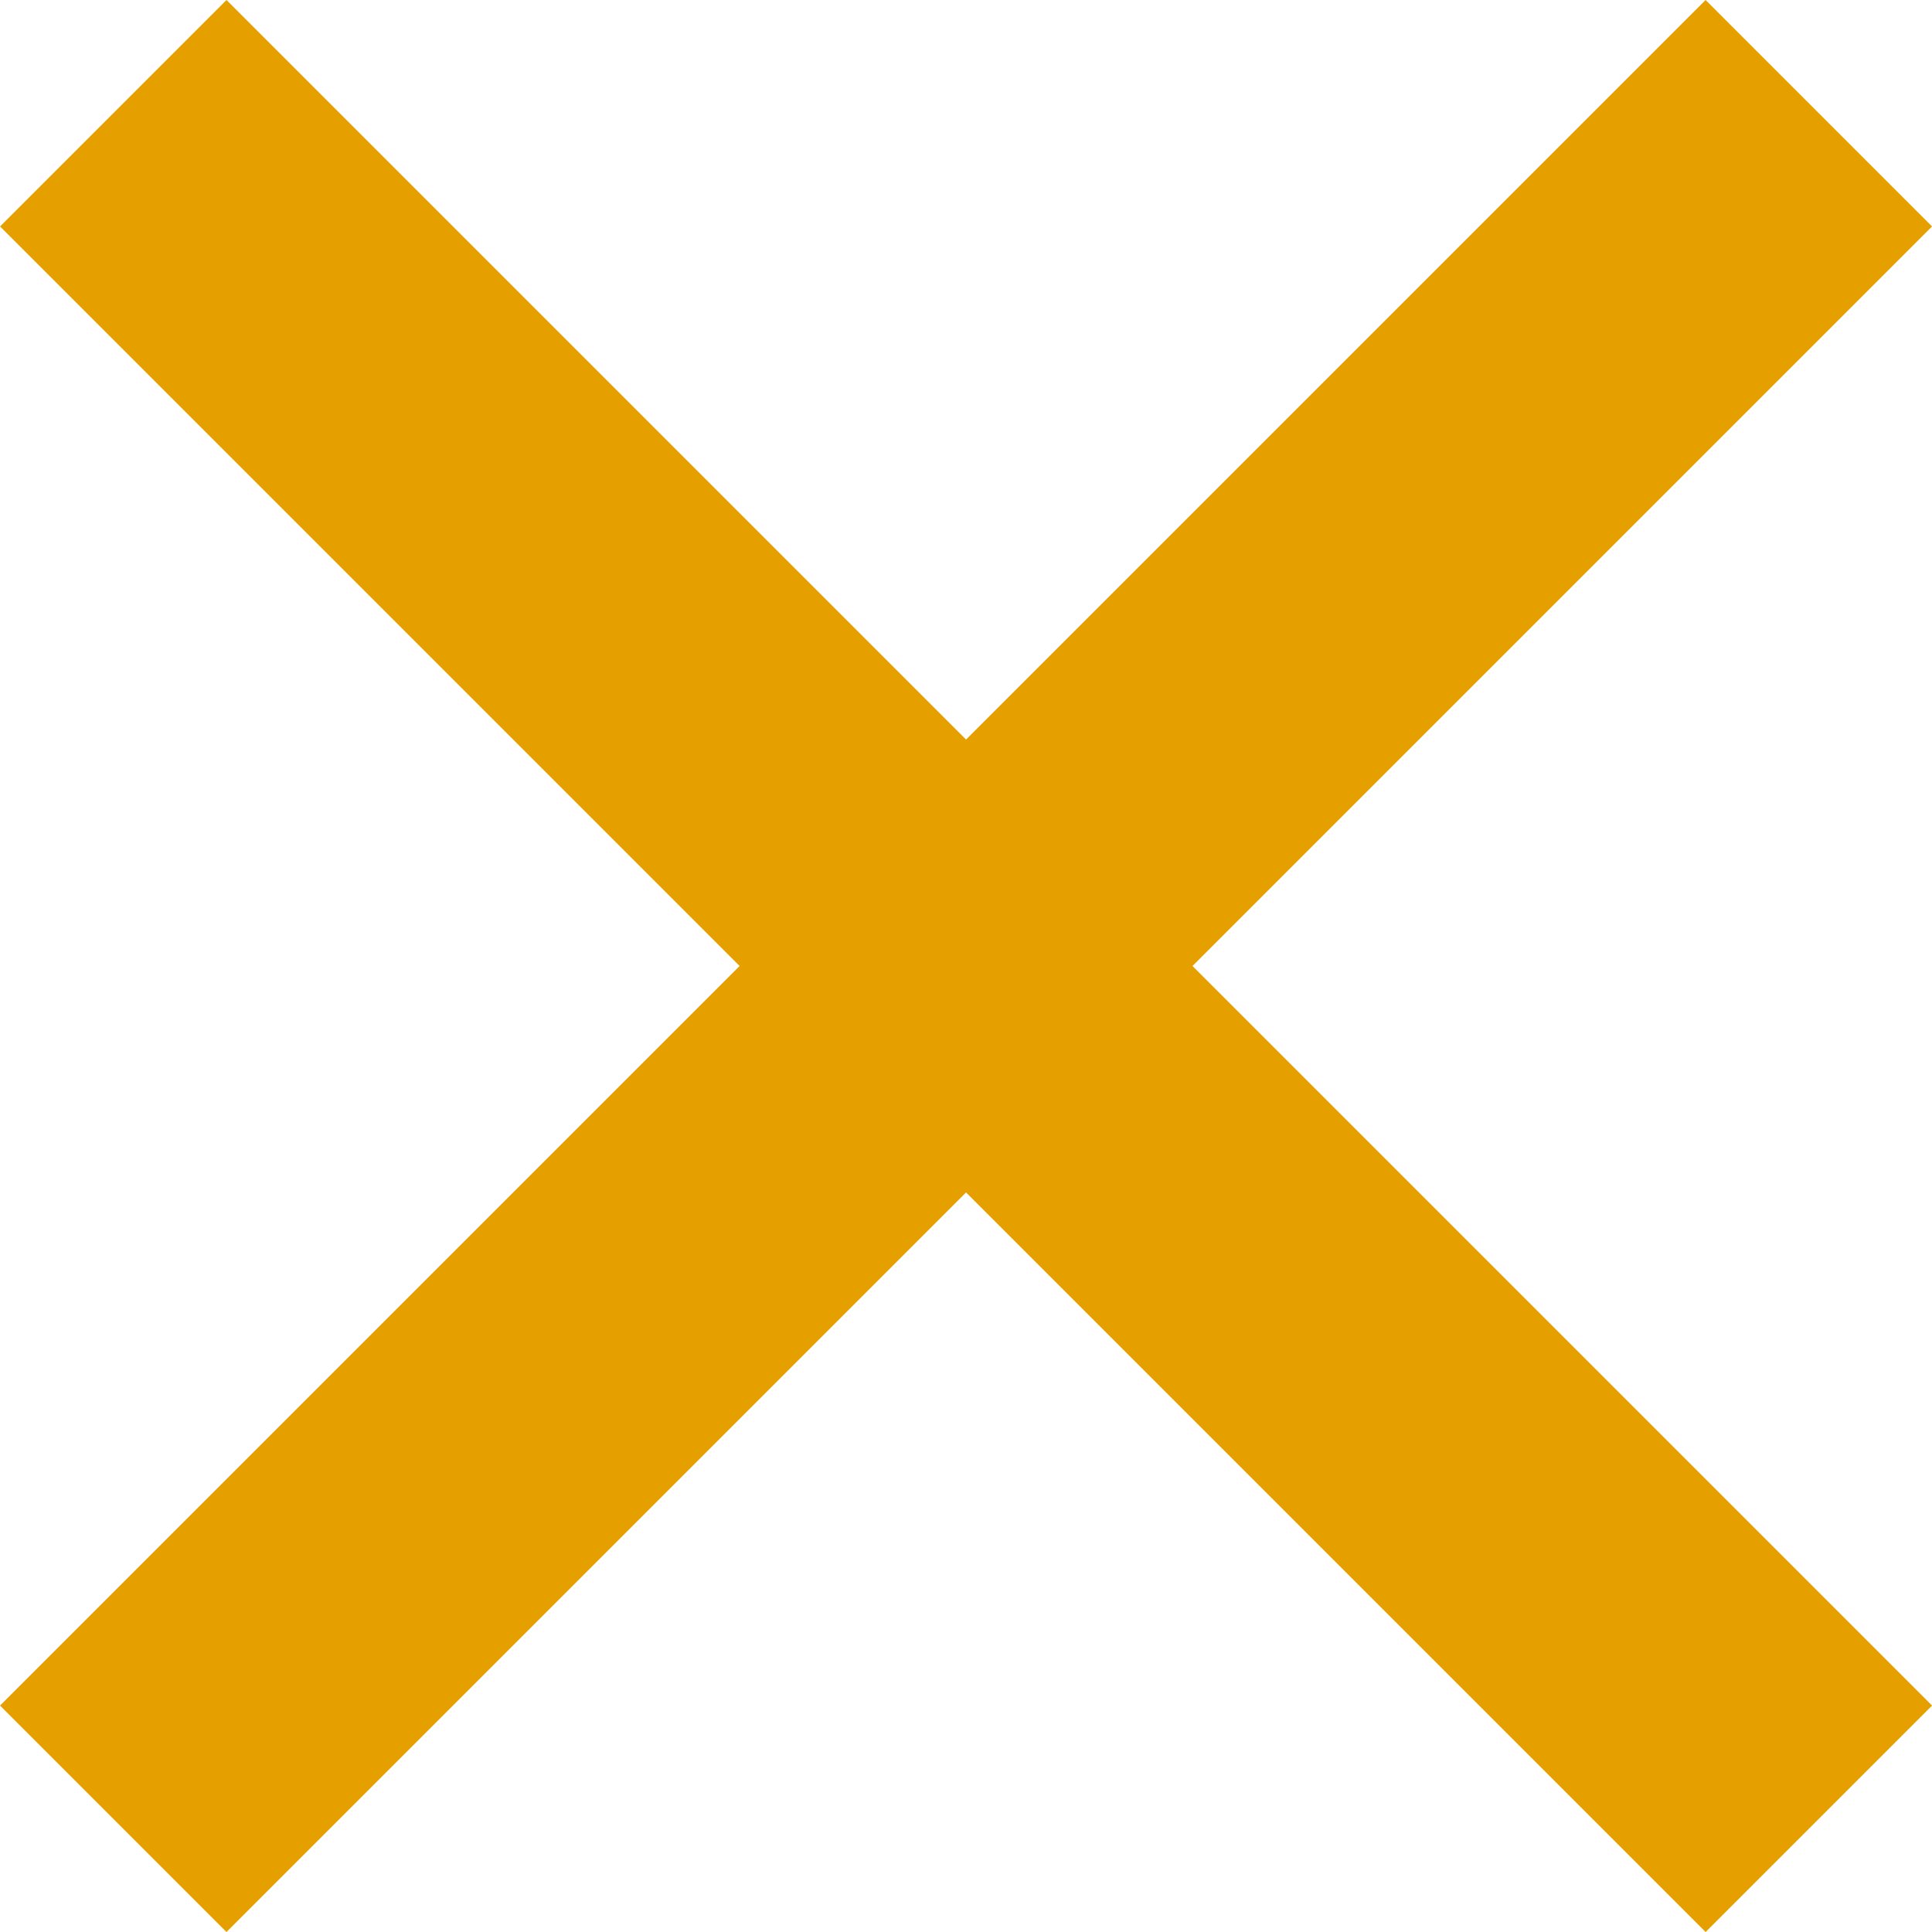
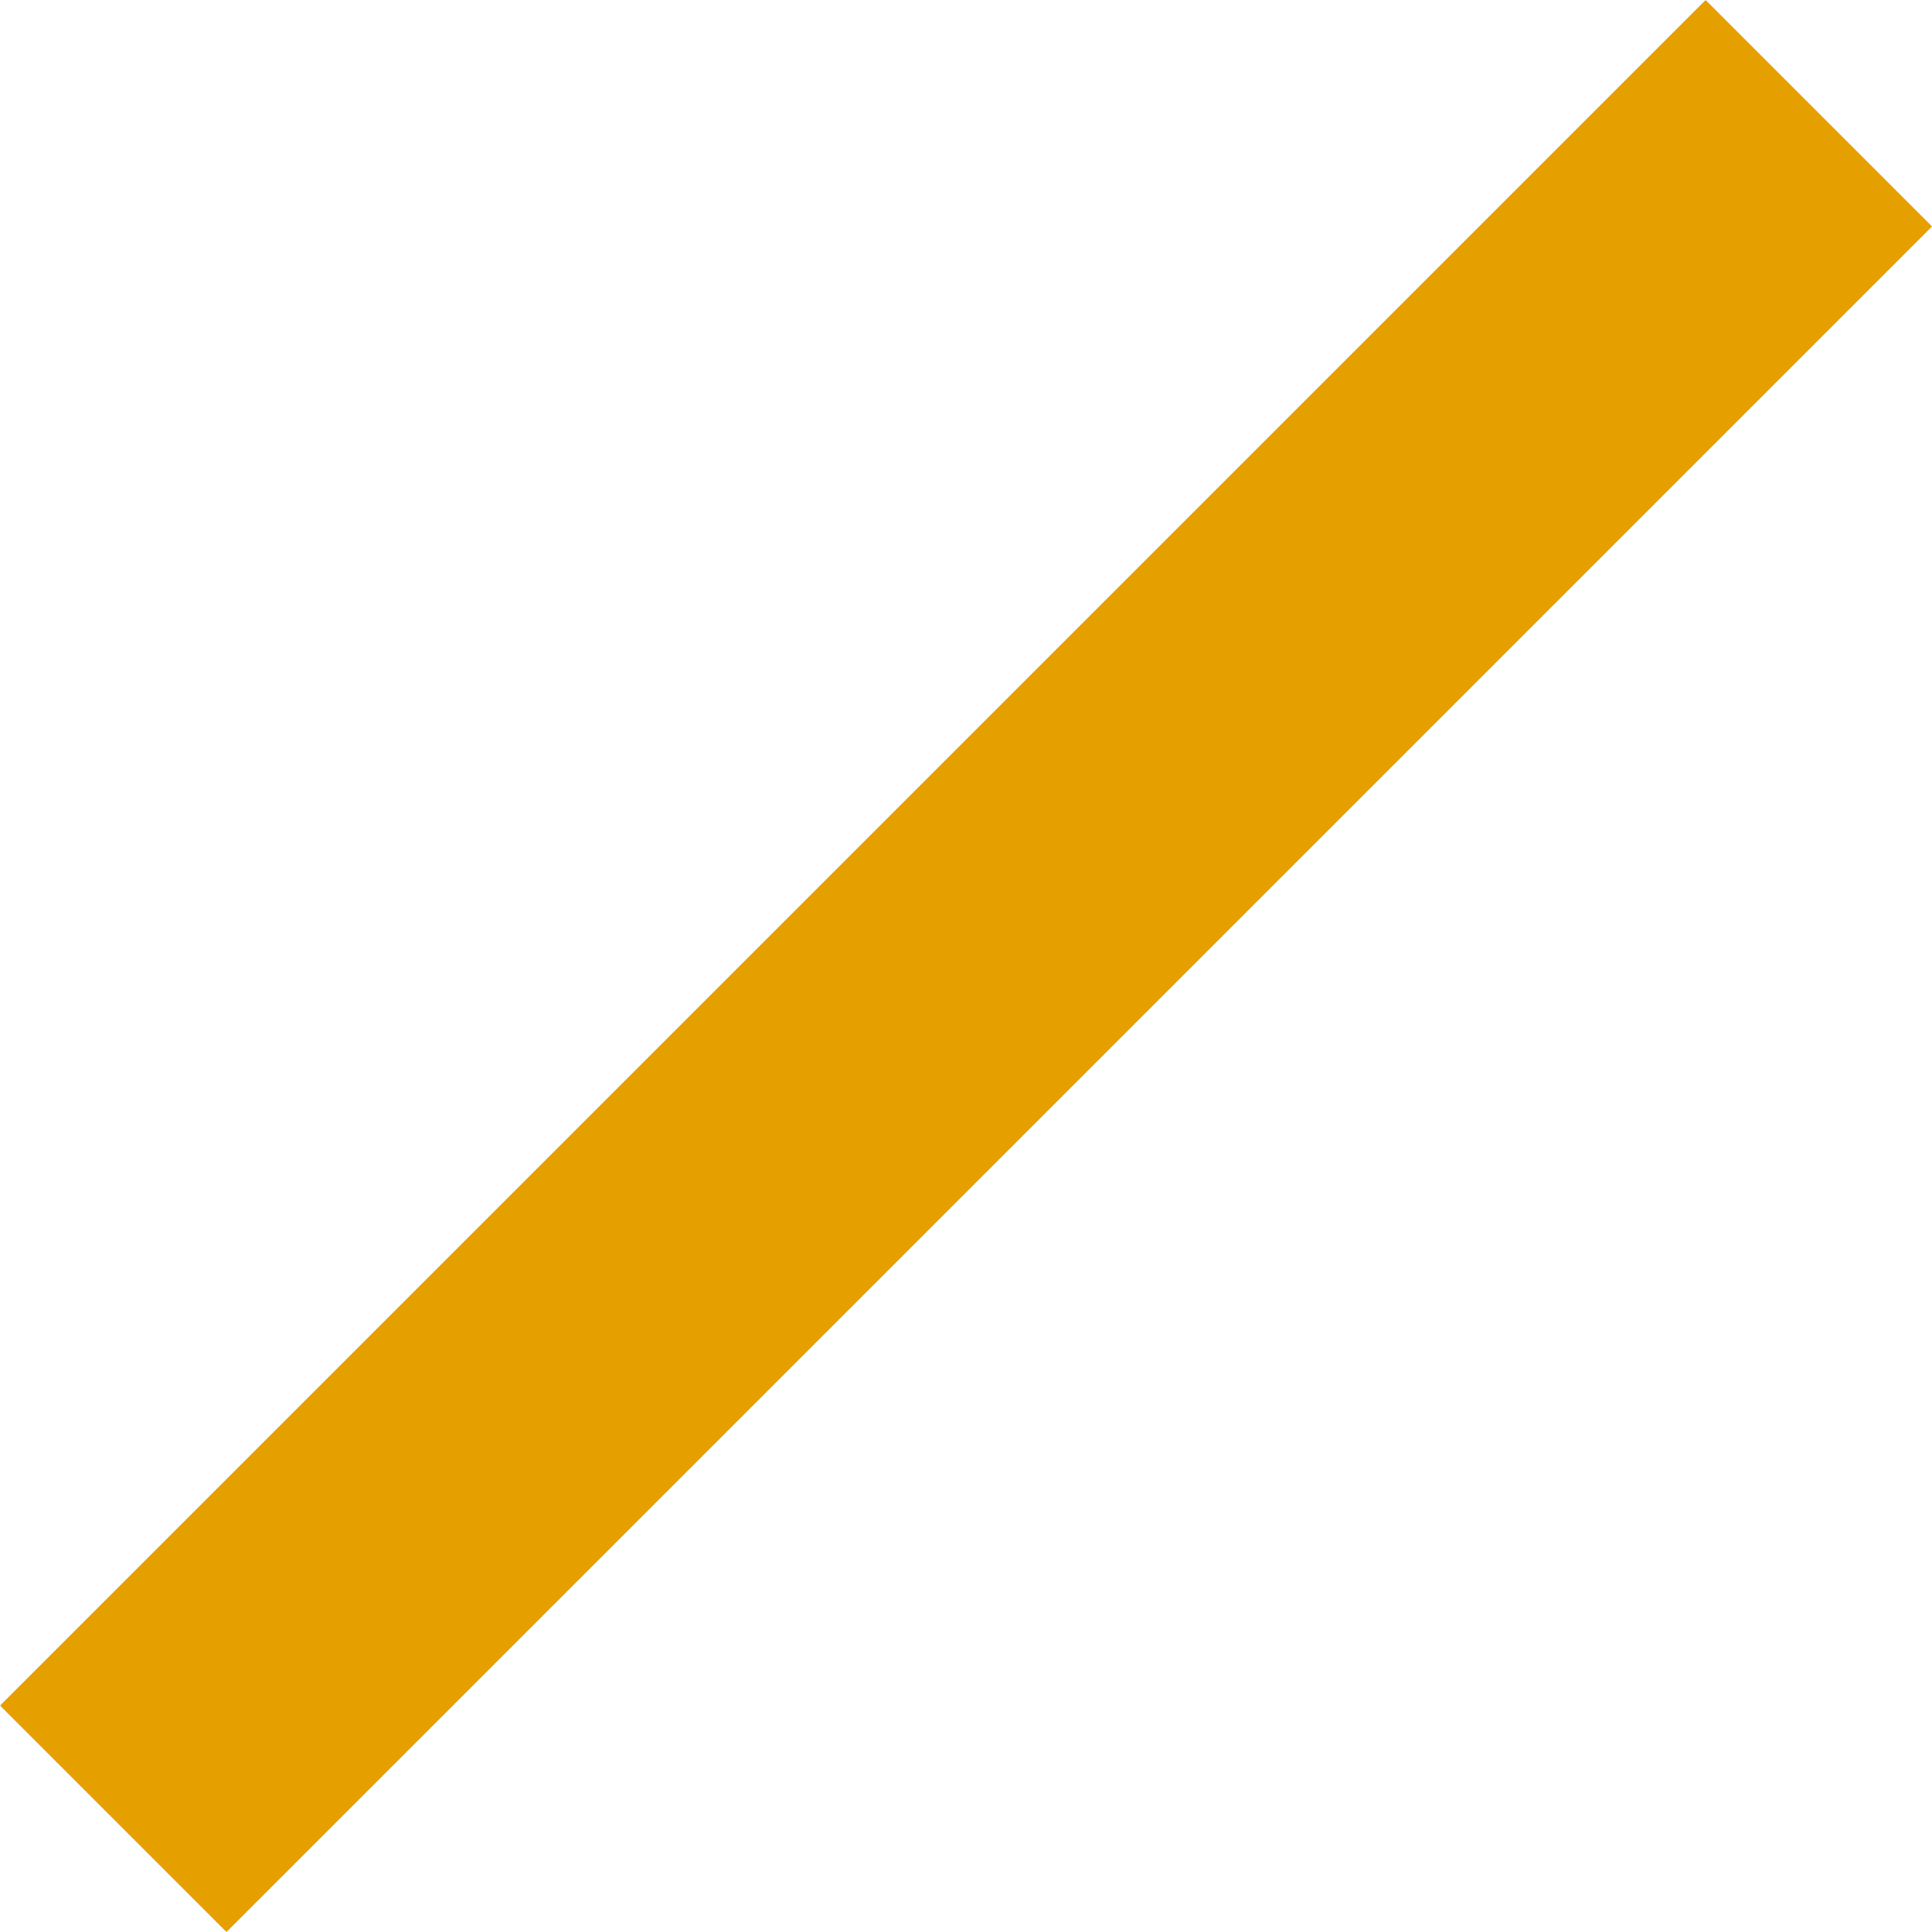
<svg xmlns="http://www.w3.org/2000/svg" width="18.099" height="18.099" viewBox="0 0 18.099 18.099">
  <g id="Group_211" data-name="Group 211" transform="translate(19.303 -459.123) rotate(45)">
-     <line id="Line_14" data-name="Line 14" x2="22.596" transform="translate(312.5 338.298)" fill="none" stroke="#e5a000" stroke-width="3" />
    <line id="Line_15" data-name="Line 15" x2="22.596" transform="translate(323.798 327) rotate(90)" fill="none" stroke="#e5a000" stroke-width="3" />
  </g>
</svg>